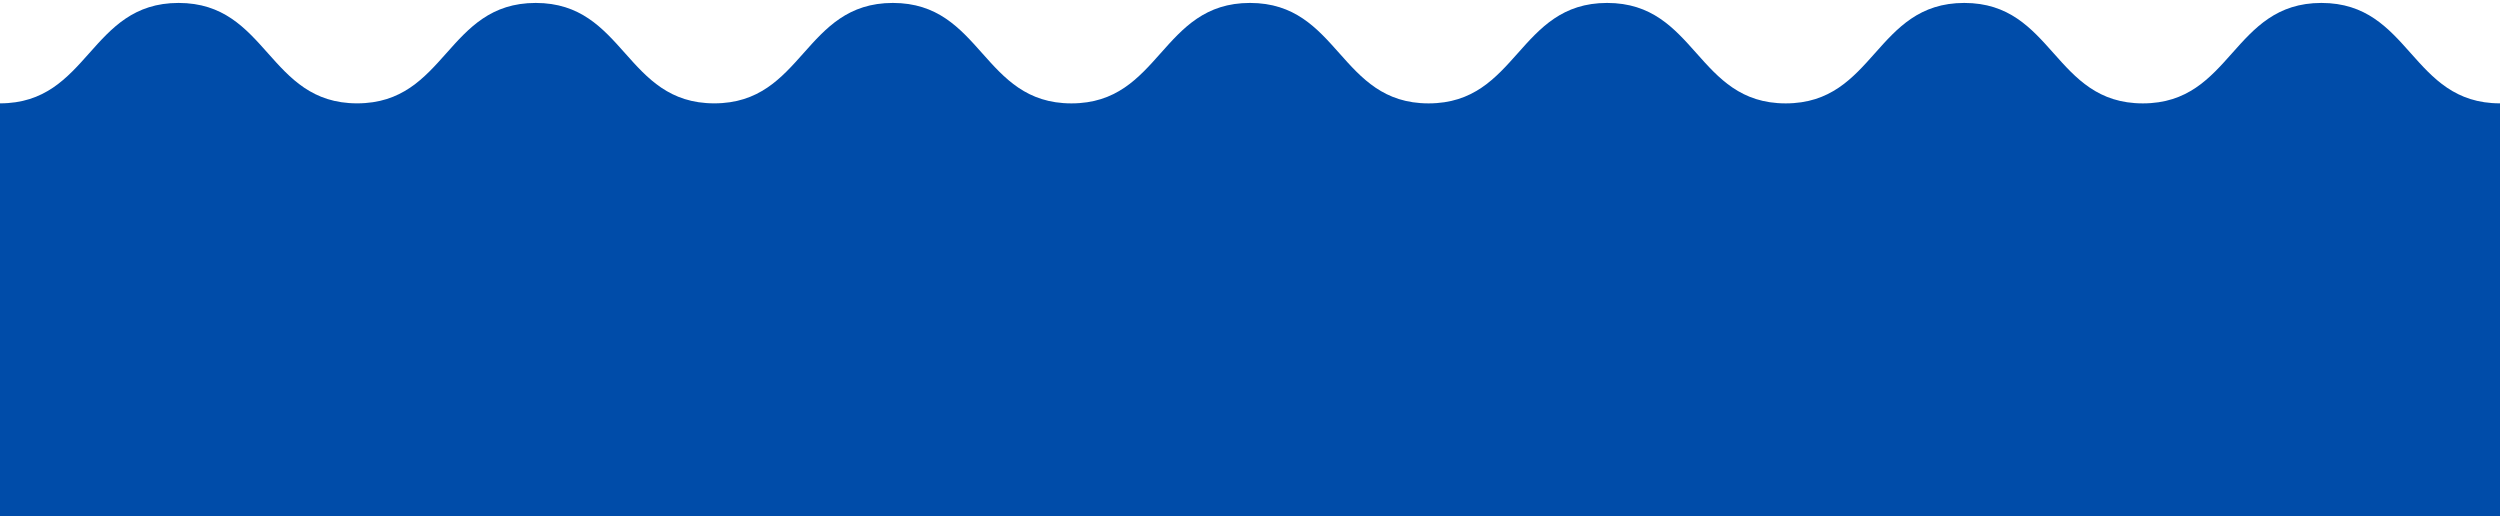
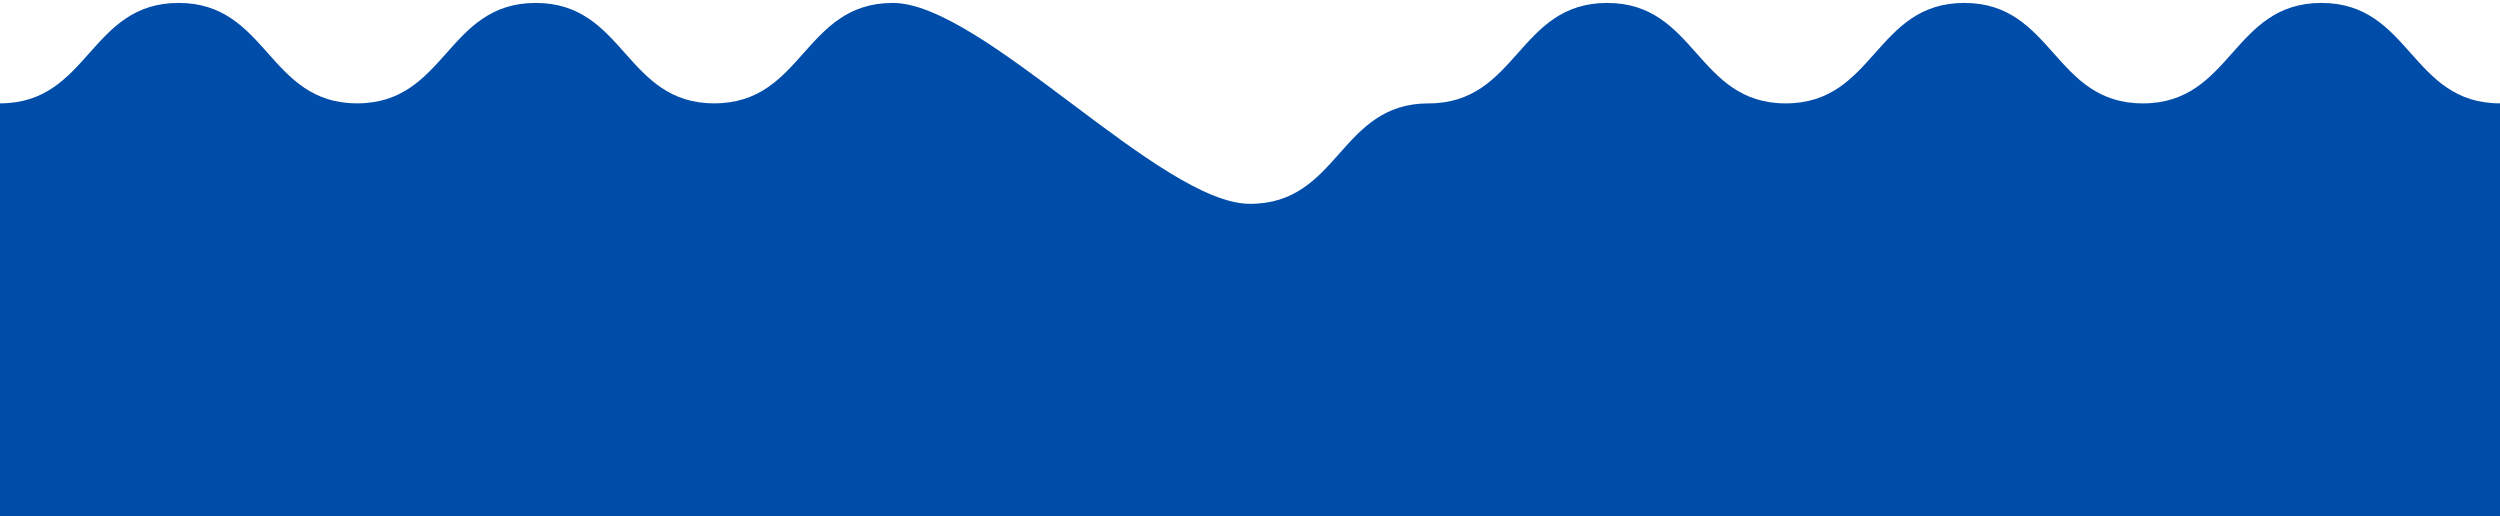
<svg xmlns="http://www.w3.org/2000/svg" id="Layer_1" data-name="Layer 1" viewBox="0 0 2551.75 526.9">
  <defs>
    <style>.cls-1{fill:#004ca9;}</style>
  </defs>
-   <path class="cls-1" d="M2551.75,526.9V105.49C2460.61,105.49,2460.61,3,2369.47,3s-91.13,102.53-182.27,102.53S2096.06,3,2004.93,3s-91.14,102.53-182.27,102.53S1731.53,3,1640.39,3s-91.13,102.53-182.26,102.53S1367,3,1275.86,3s-91.13,102.53-182.26,102.53S1002.47,3,911.33,3,820.2,105.49,729.07,105.49,637.93,3,546.8,3,455.67,105.49,364.53,105.49,273.4,3,182.27,3,91.13,105.49,0,105.49H0V526.9Z" />
+   <path class="cls-1" d="M2551.75,526.9V105.49C2460.61,105.49,2460.61,3,2369.47,3s-91.13,102.53-182.27,102.53S2096.06,3,2004.93,3s-91.14,102.53-182.27,102.53S1731.53,3,1640.39,3s-91.13,102.53-182.26,102.53s-91.13,102.53-182.26,102.53S1002.47,3,911.33,3,820.2,105.49,729.07,105.49,637.93,3,546.8,3,455.67,105.49,364.53,105.49,273.4,3,182.27,3,91.13,105.49,0,105.49H0V526.9Z" />
</svg>